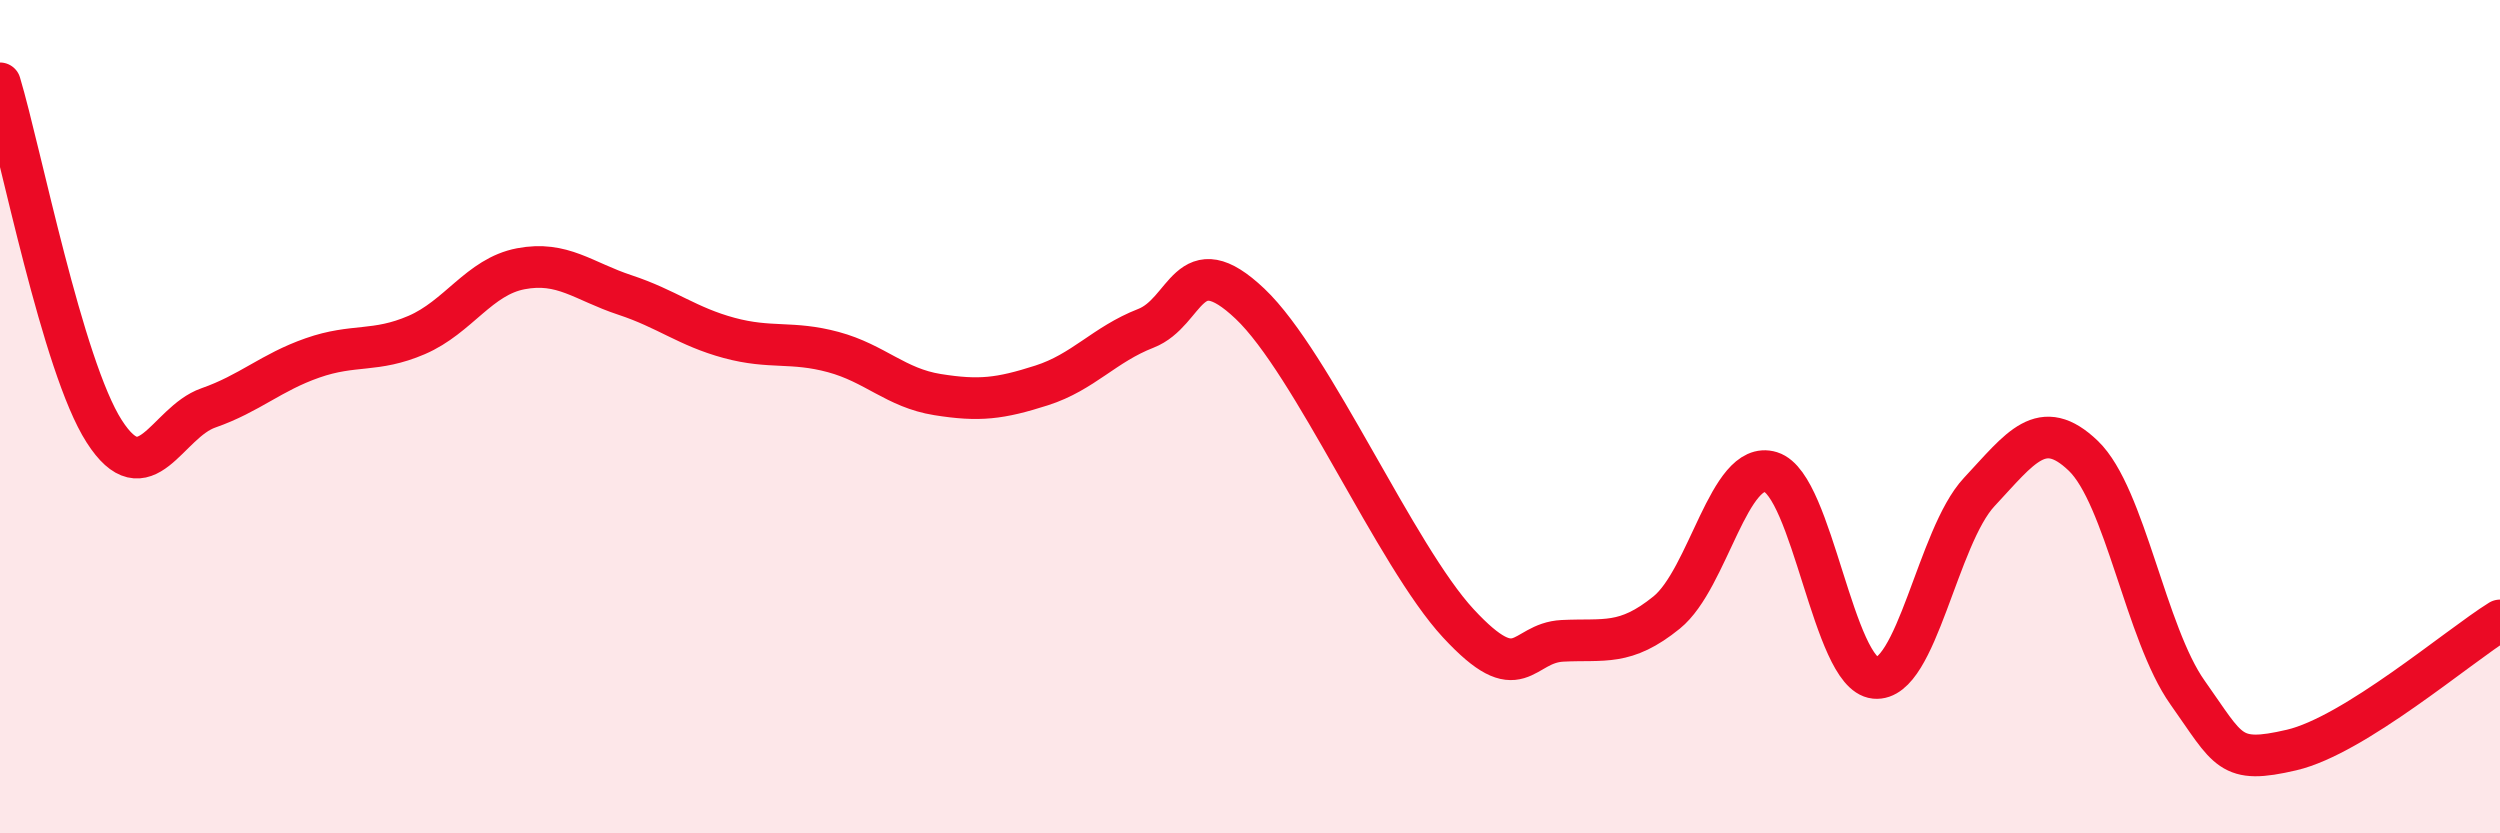
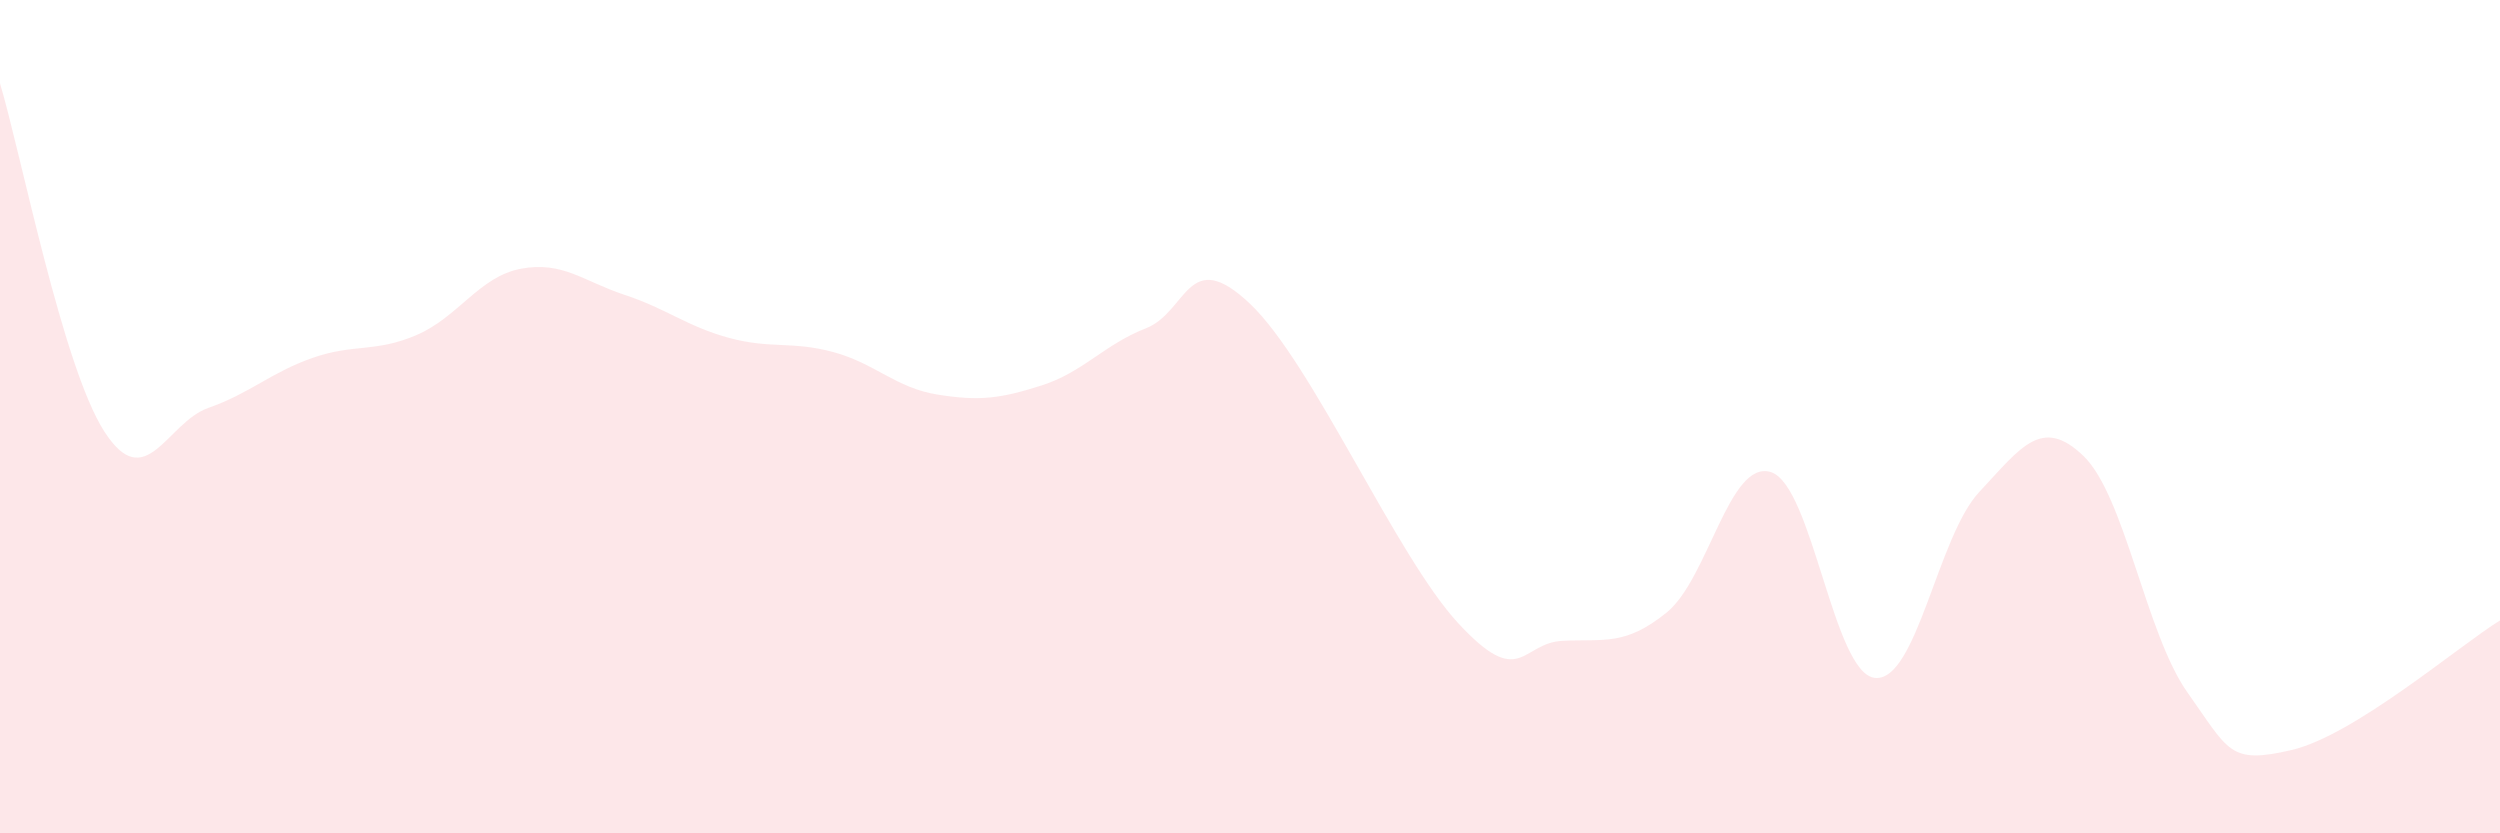
<svg xmlns="http://www.w3.org/2000/svg" width="60" height="20" viewBox="0 0 60 20">
  <path d="M 0,2 C 0.5,3.67 1.5,8.79 2.5,10.35 C 3.5,11.91 4,10.14 5,9.79 C 6,9.44 6.5,8.94 7.5,8.59 C 8.5,8.24 9,8.47 10,8.04 C 11,7.61 11.5,6.64 12.5,6.45 C 13.5,6.26 14,6.75 15,7.08 C 16,7.41 16.5,7.84 17.5,8.11 C 18.5,8.38 19,8.18 20,8.45 C 21,8.72 21.5,9.31 22.5,9.47 C 23.5,9.63 24,9.57 25,9.25 C 26,8.93 26.5,8.27 27.5,7.88 C 28.5,7.49 28.5,5.87 30,7.29 C 31.5,8.71 33.5,13.34 35,14.96 C 36.5,16.58 36.5,15.43 37.5,15.38 C 38.5,15.33 39,15.51 40,14.7 C 41,13.89 41.5,11.02 42.5,11.33 C 43.5,11.64 44,16.17 45,16.27 C 46,16.37 46.5,12.88 47.5,11.81 C 48.5,10.74 49,9.98 50,10.94 C 51,11.9 51.5,15.21 52.5,16.62 C 53.5,18.03 53.5,18.35 55,18 C 56.5,17.65 59,15.51 60,14.89L60 20L0 20Z" fill="#EB0A25" opacity="0.1" stroke-linecap="round" stroke-linejoin="round" />
-   <path d="M 0,2 C 0.5,3.67 1.5,8.79 2.5,10.35 C 3.5,11.91 4,10.14 5,9.79 C 6,9.44 6.5,8.94 7.5,8.59 C 8.5,8.24 9,8.47 10,8.04 C 11,7.61 11.5,6.64 12.5,6.45 C 13.5,6.26 14,6.75 15,7.08 C 16,7.41 16.5,7.84 17.5,8.11 C 18.5,8.38 19,8.18 20,8.45 C 21,8.72 21.5,9.31 22.5,9.47 C 23.5,9.63 24,9.57 25,9.25 C 26,8.93 26.5,8.27 27.5,7.88 C 28.5,7.49 28.5,5.87 30,7.29 C 31.5,8.71 33.5,13.34 35,14.96 C 36.5,16.58 36.5,15.43 37.5,15.38 C 38.5,15.33 39,15.51 40,14.7 C 41,13.89 41.5,11.02 42.5,11.33 C 43.5,11.64 44,16.17 45,16.27 C 46,16.37 46.5,12.88 47.5,11.81 C 48.5,10.74 49,9.98 50,10.94 C 51,11.9 51.5,15.21 52.5,16.62 C 53.5,18.03 53.5,18.35 55,18 C 56.5,17.65 59,15.51 60,14.89" stroke="#EB0A25" stroke-width="1" fill="none" stroke-linecap="round" stroke-linejoin="round" />
</svg>